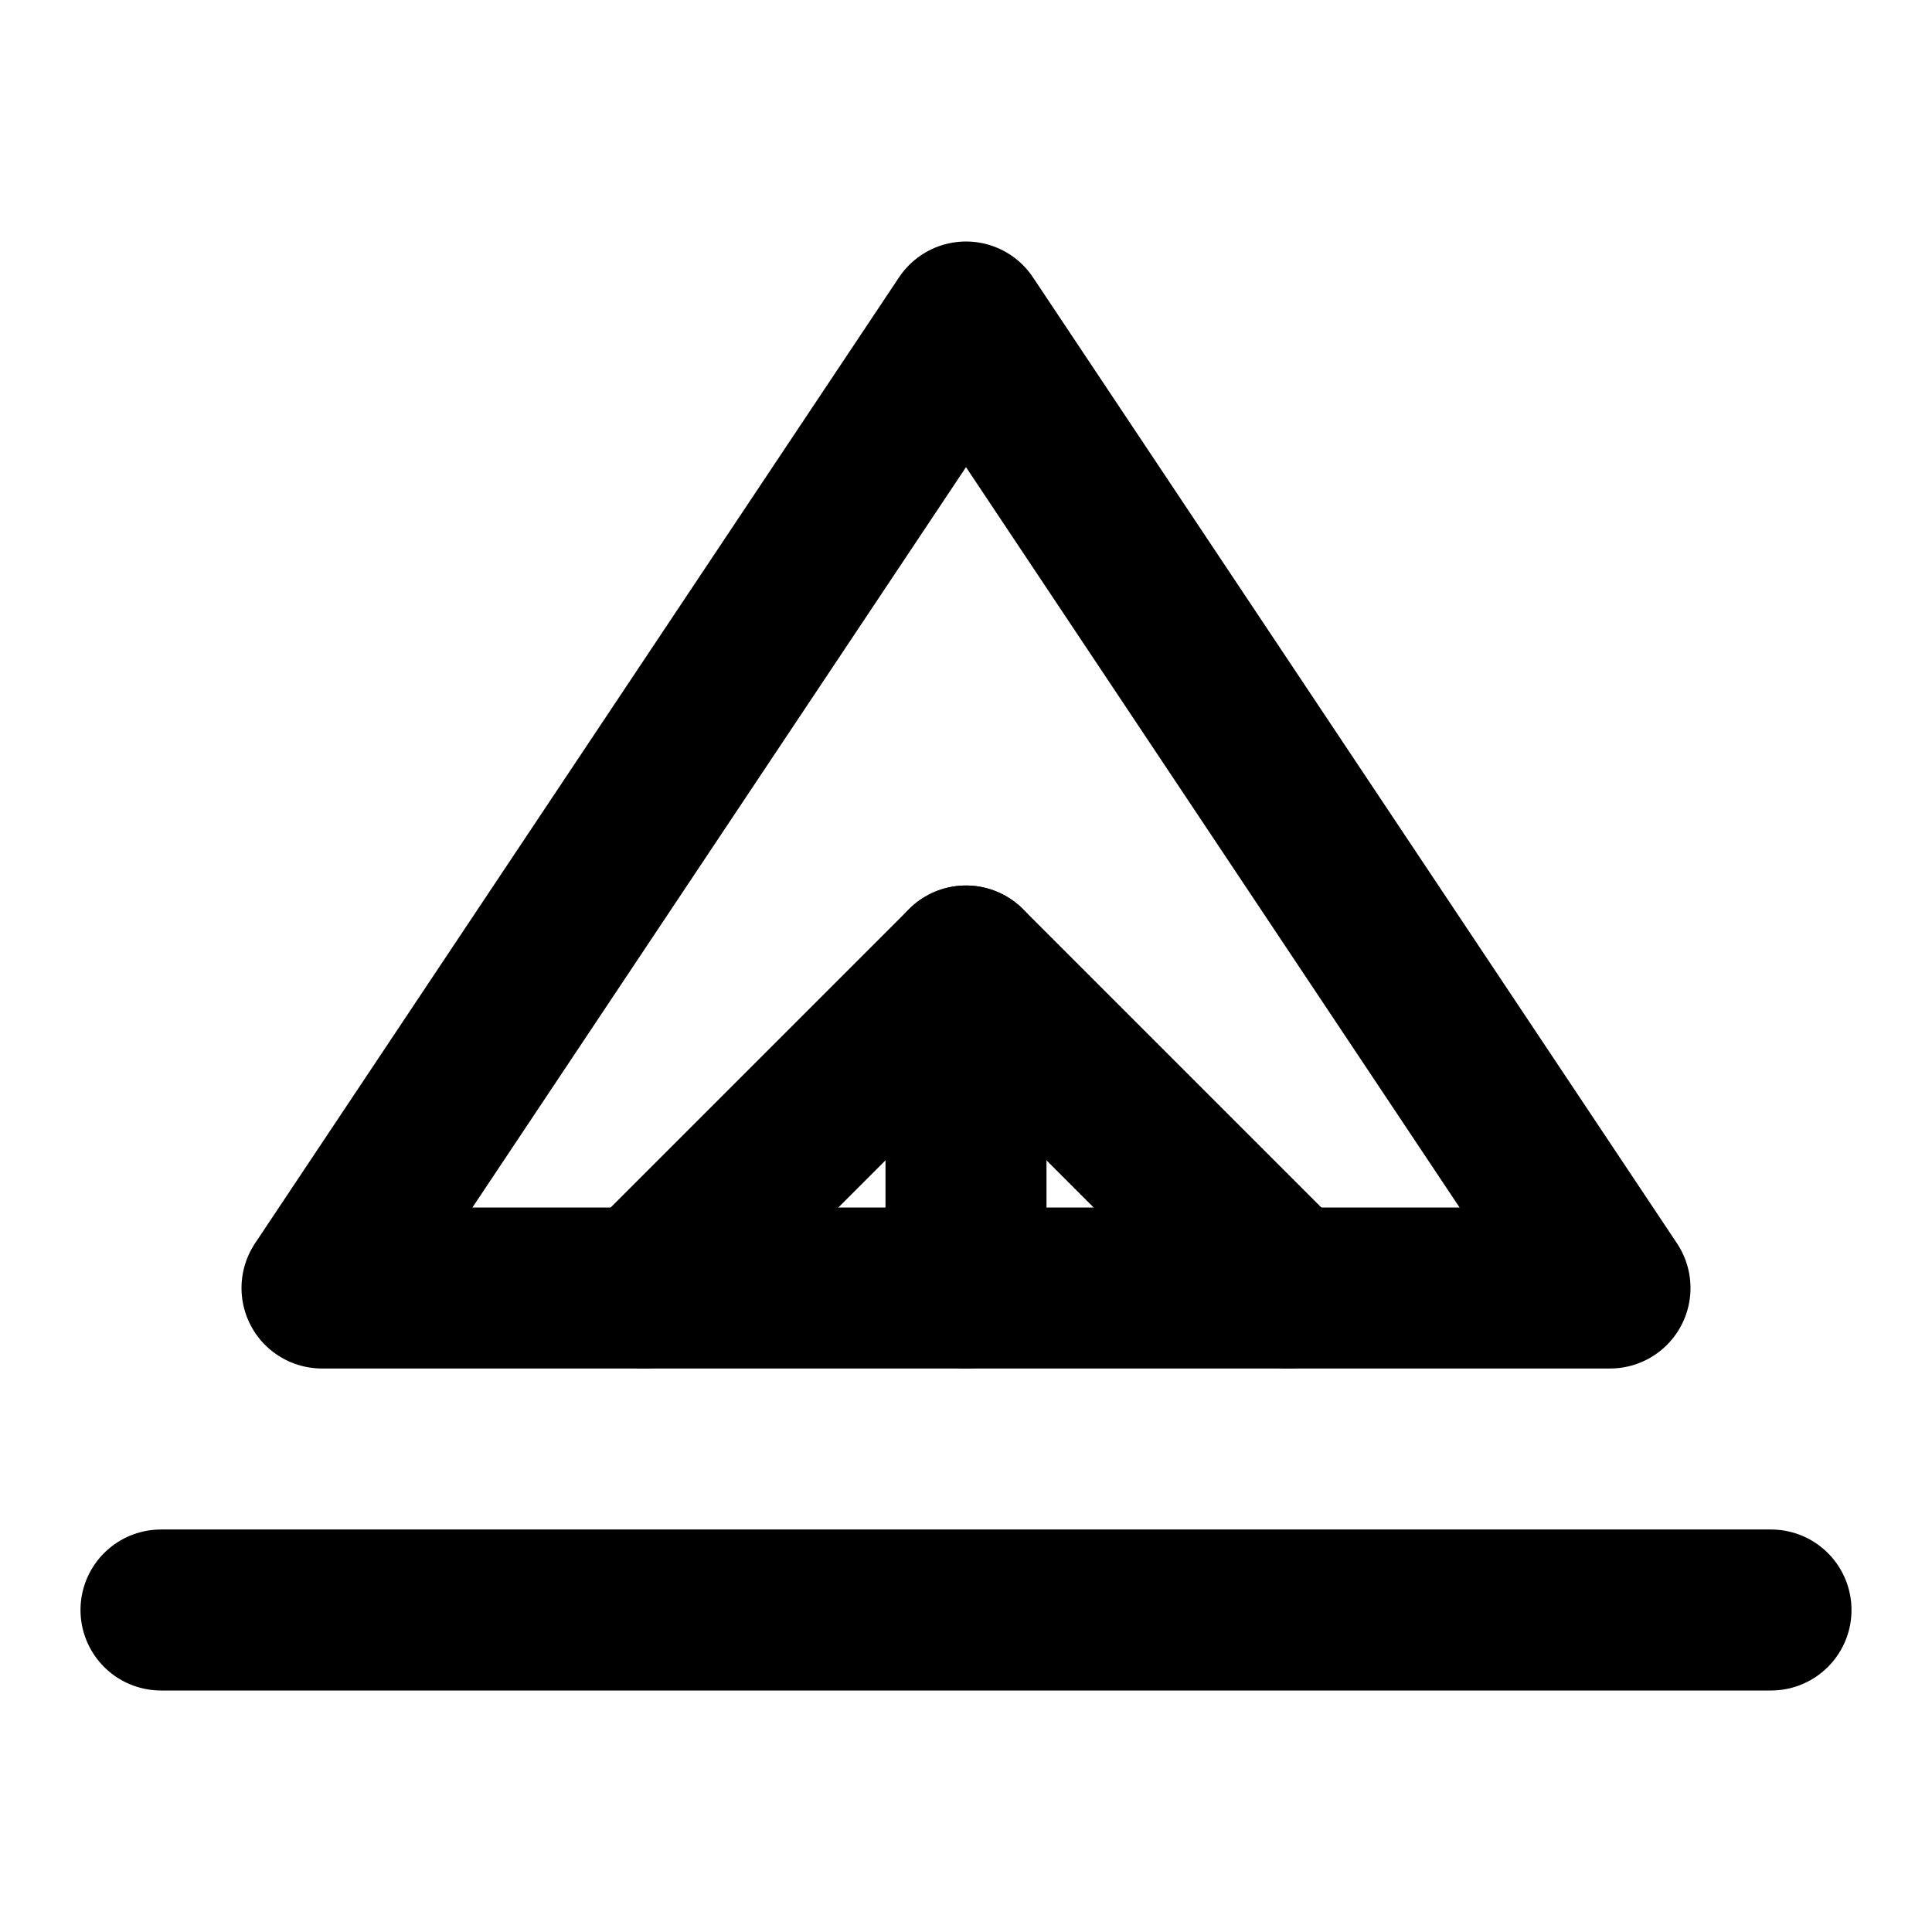
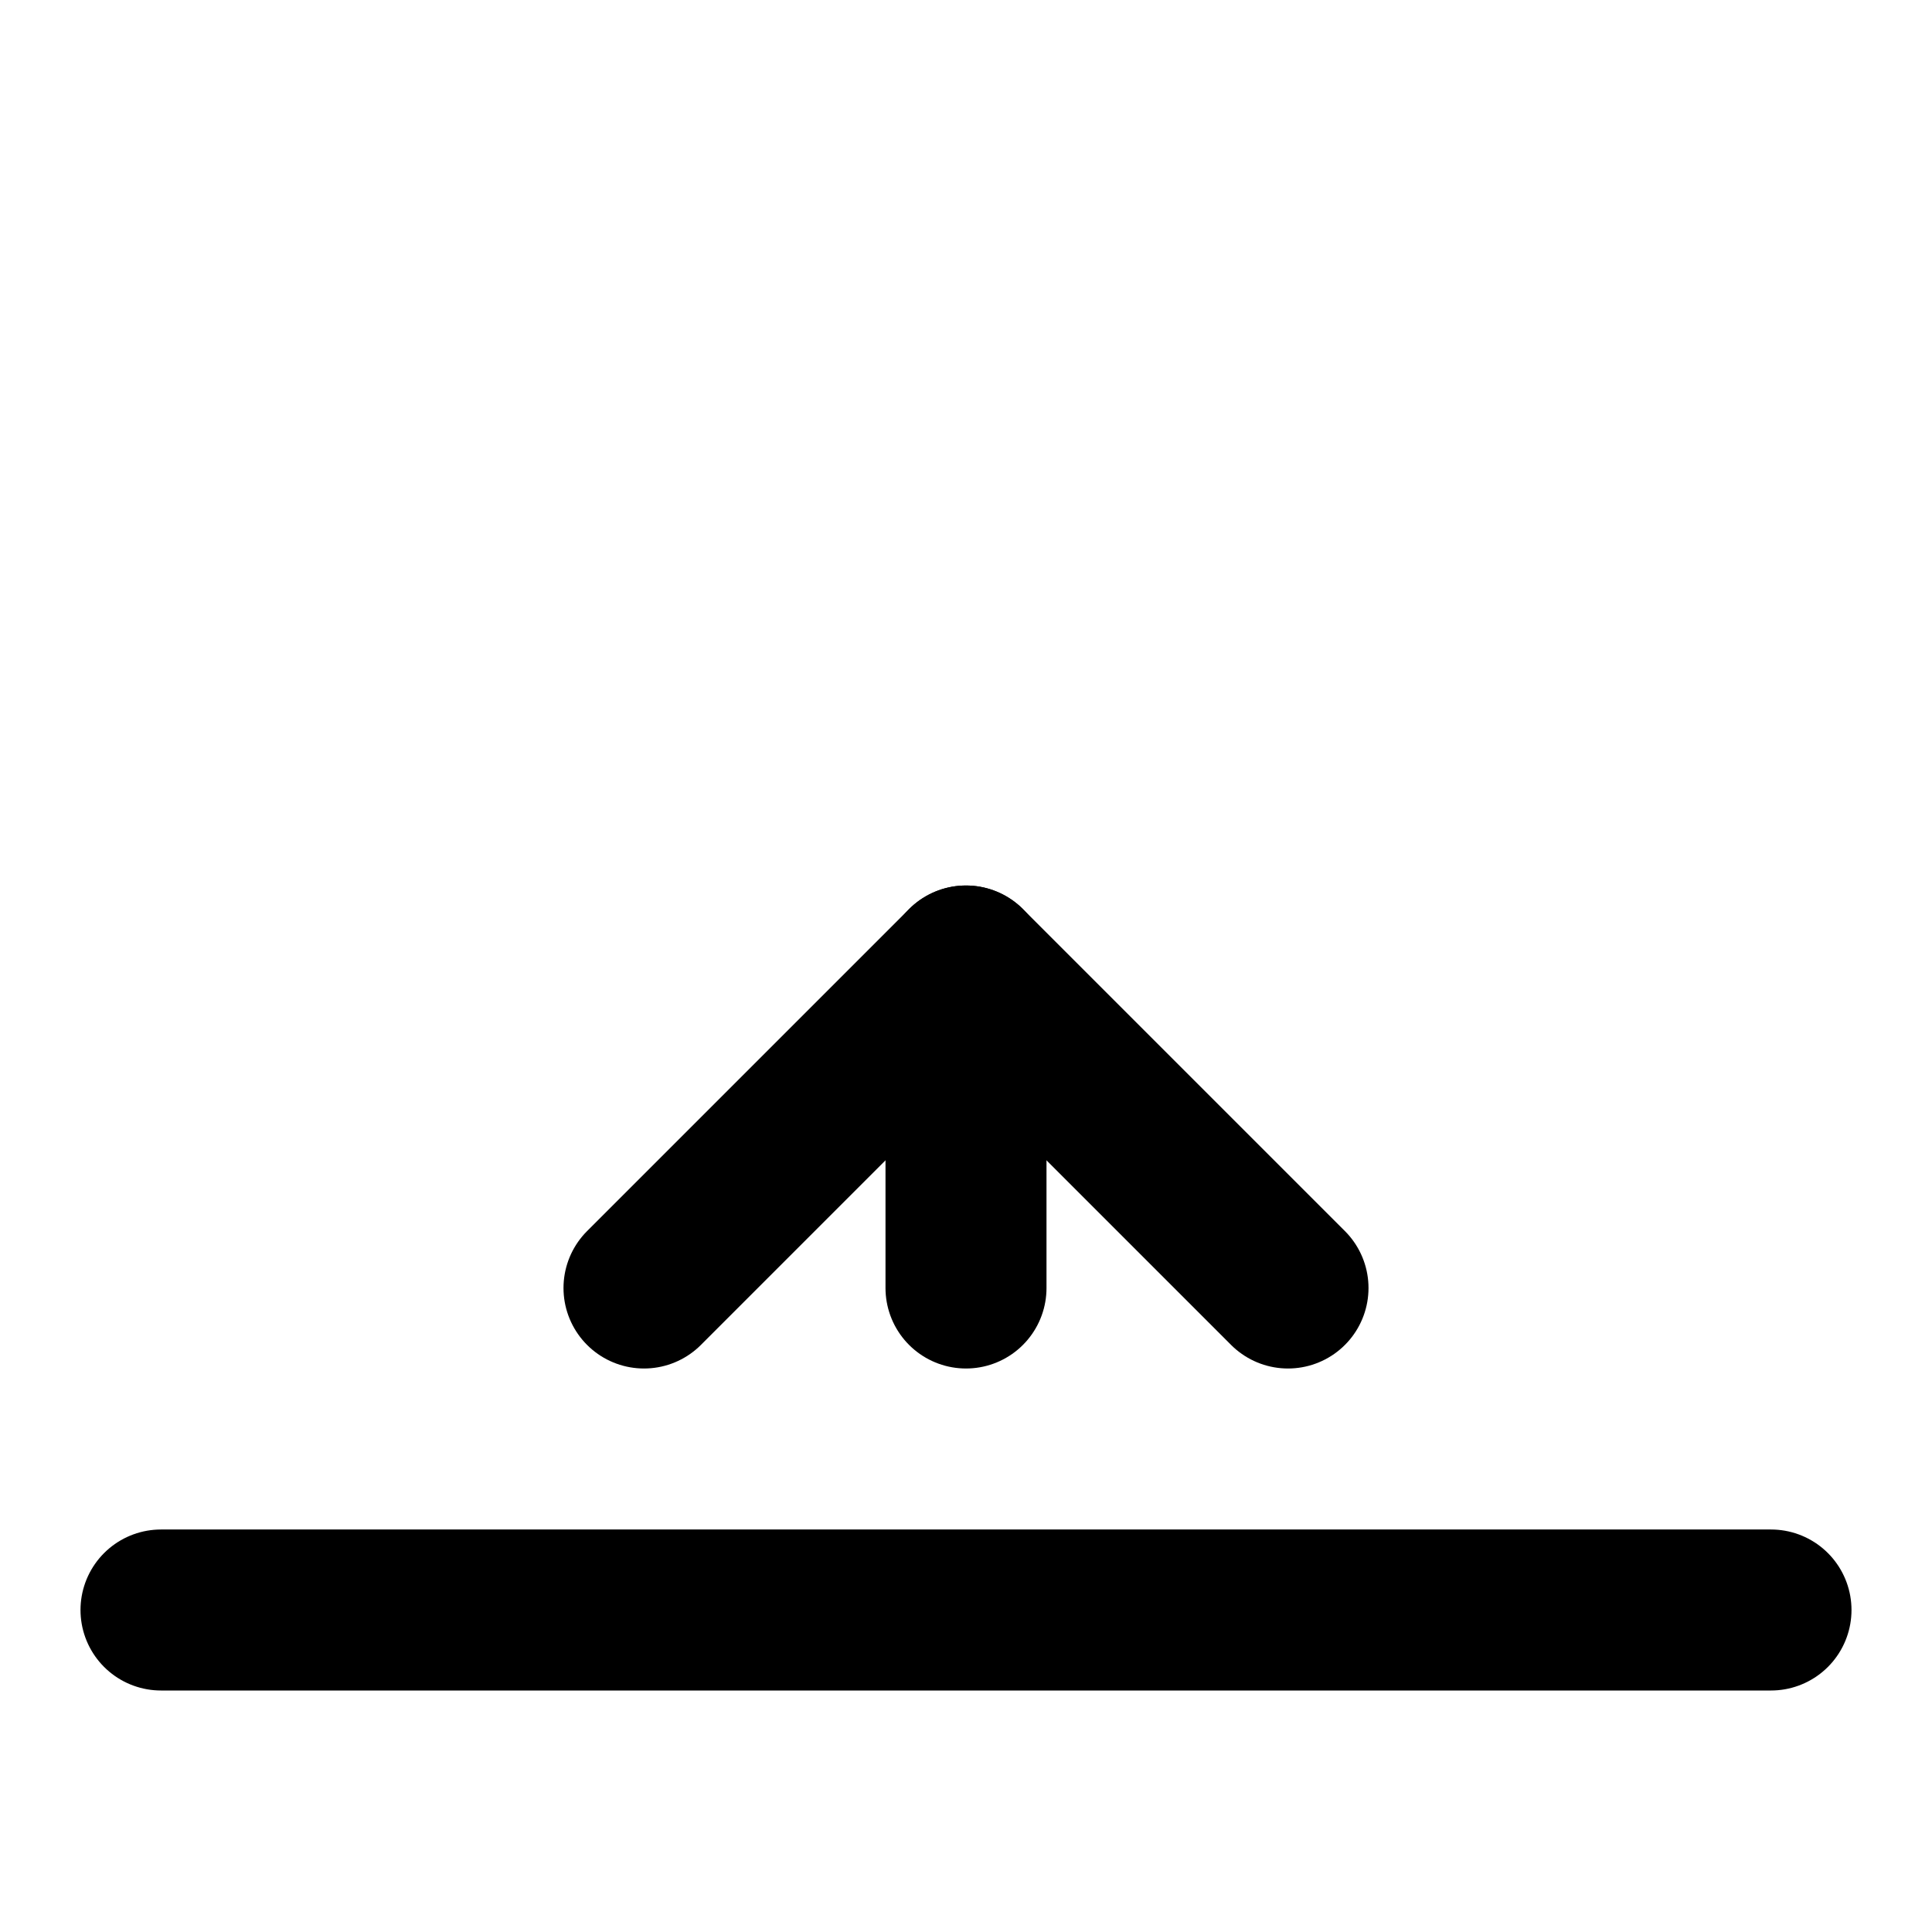
<svg xmlns="http://www.w3.org/2000/svg" viewBox="0 0 24 24" fill="none" stroke="currentColor" stroke-width="2" stroke-linecap="round" stroke-linejoin="round">
  <path d="M2 20h20" />
-   <path d="M12 4L4 16h16L12 4z" />
  <path d="M12 12v4" />
  <path d="M8 16l4-4 4 4" />
</svg>